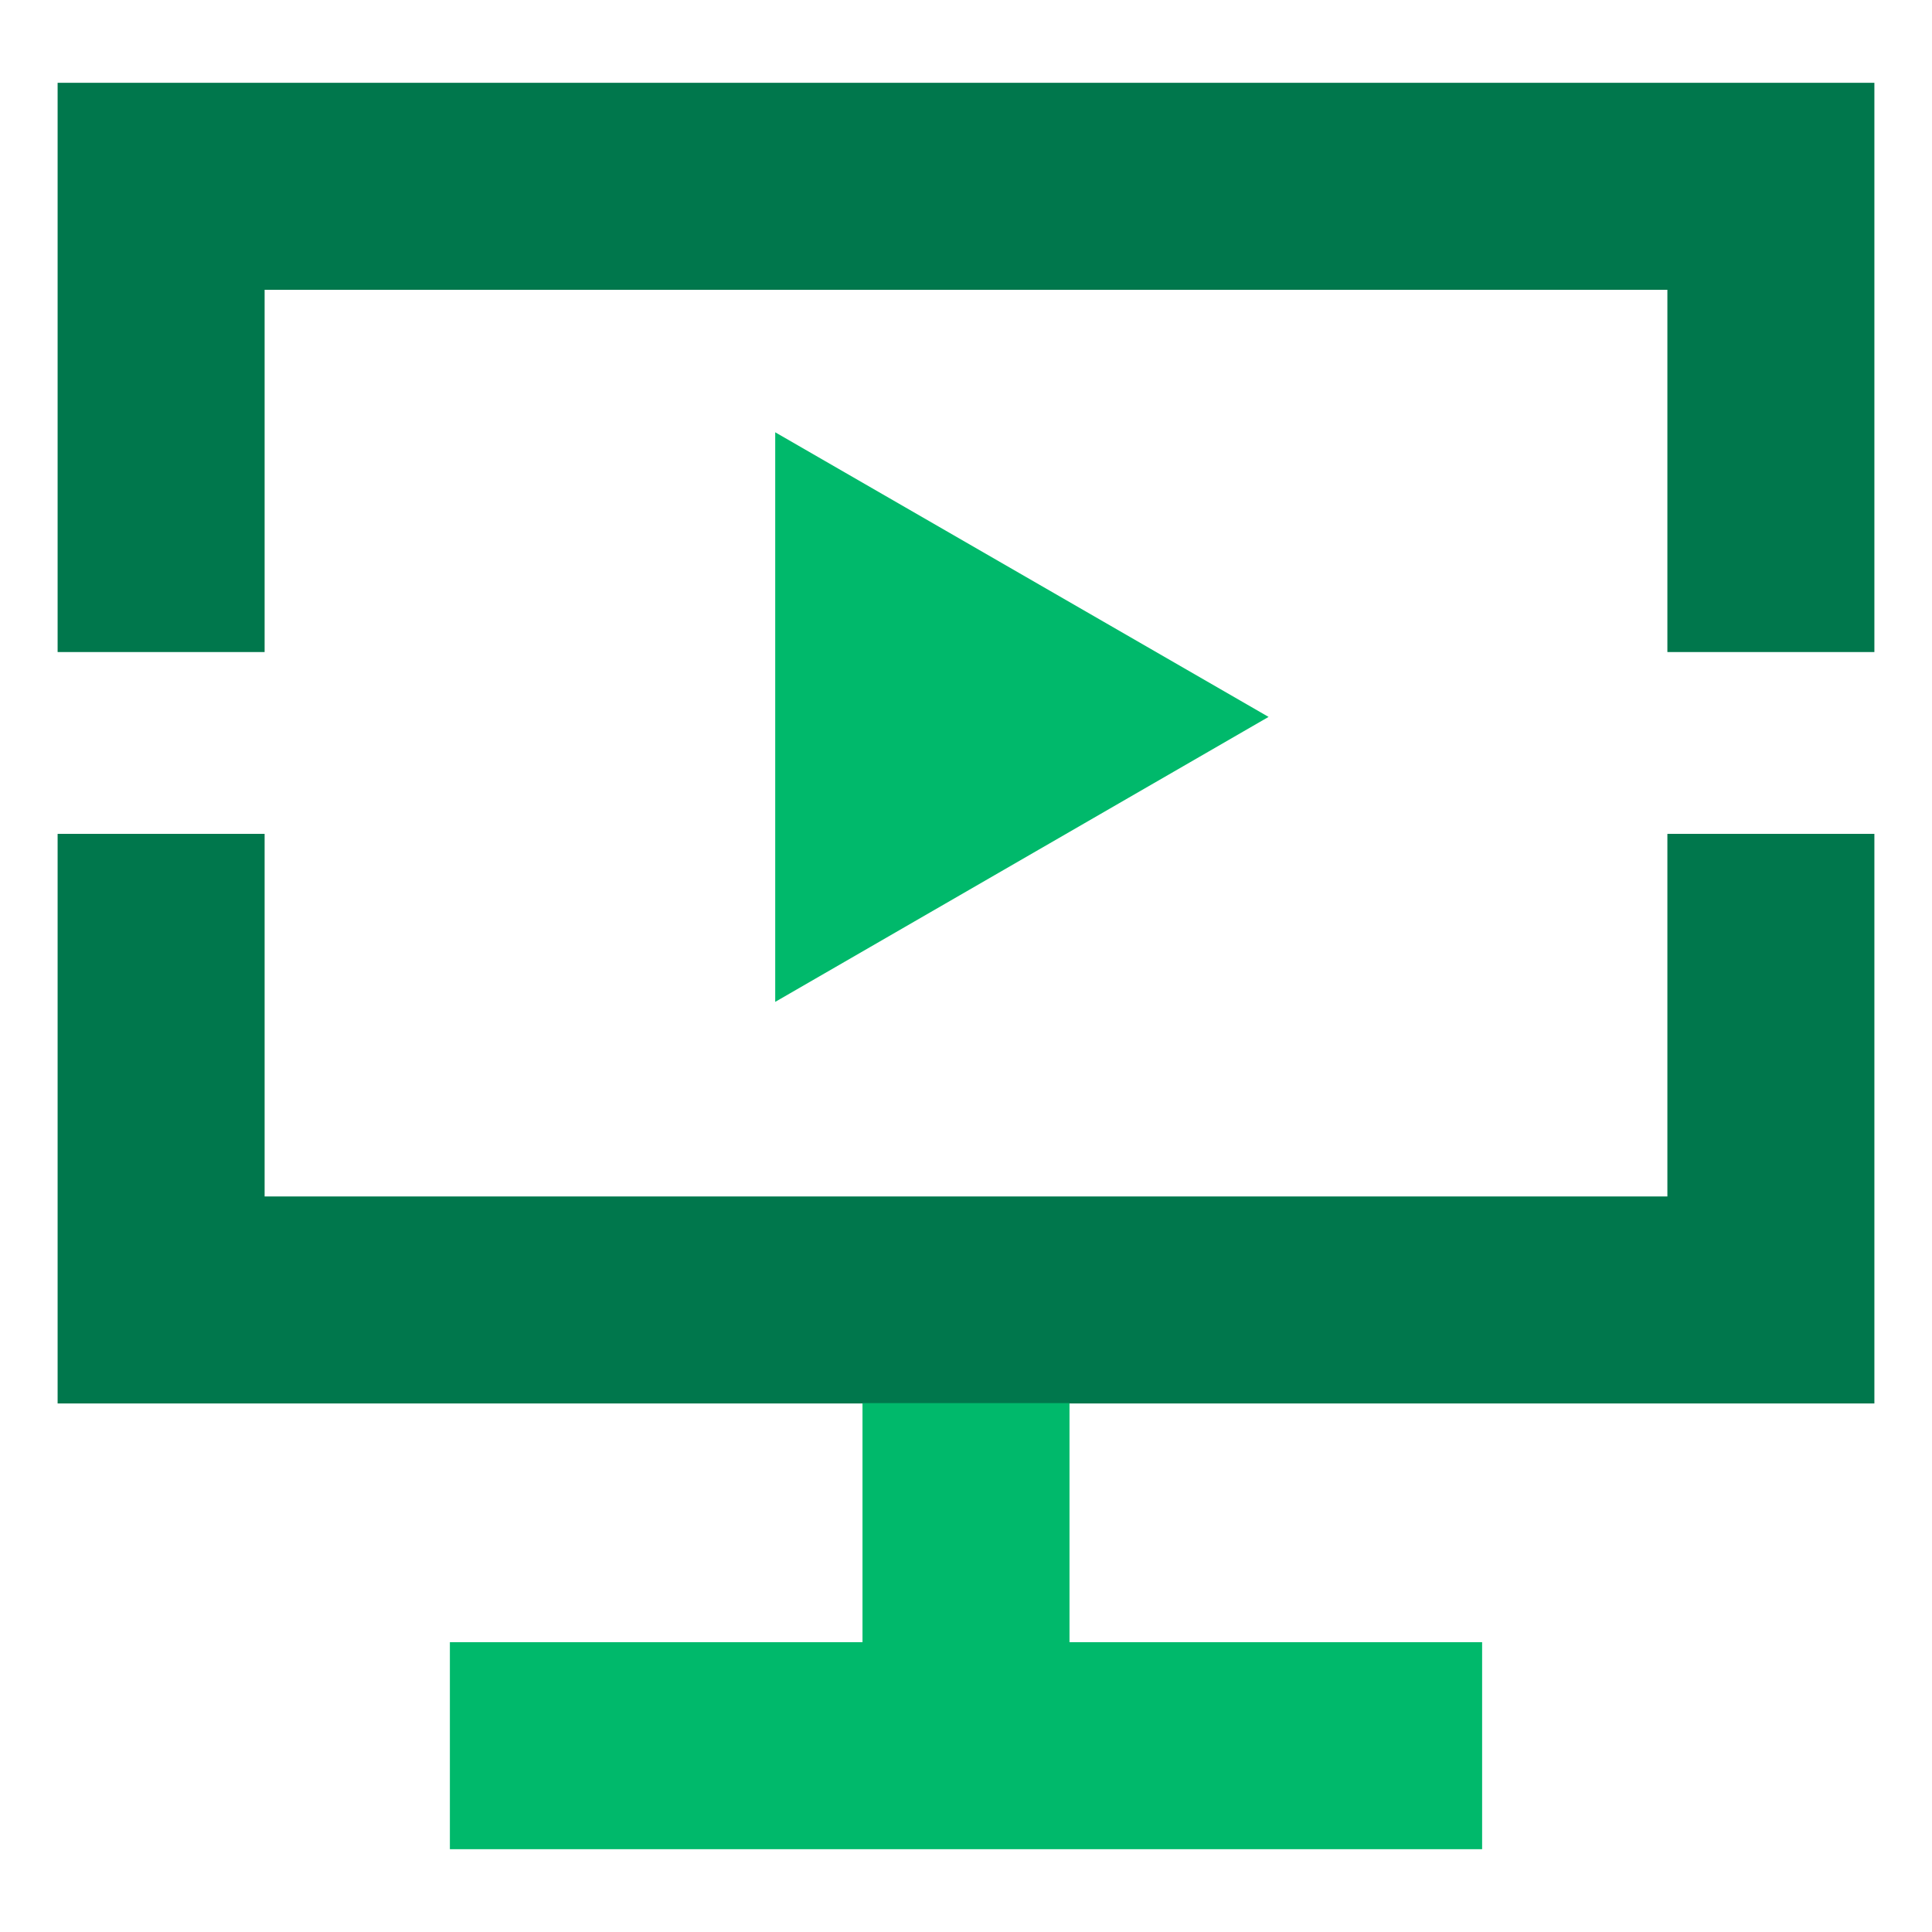
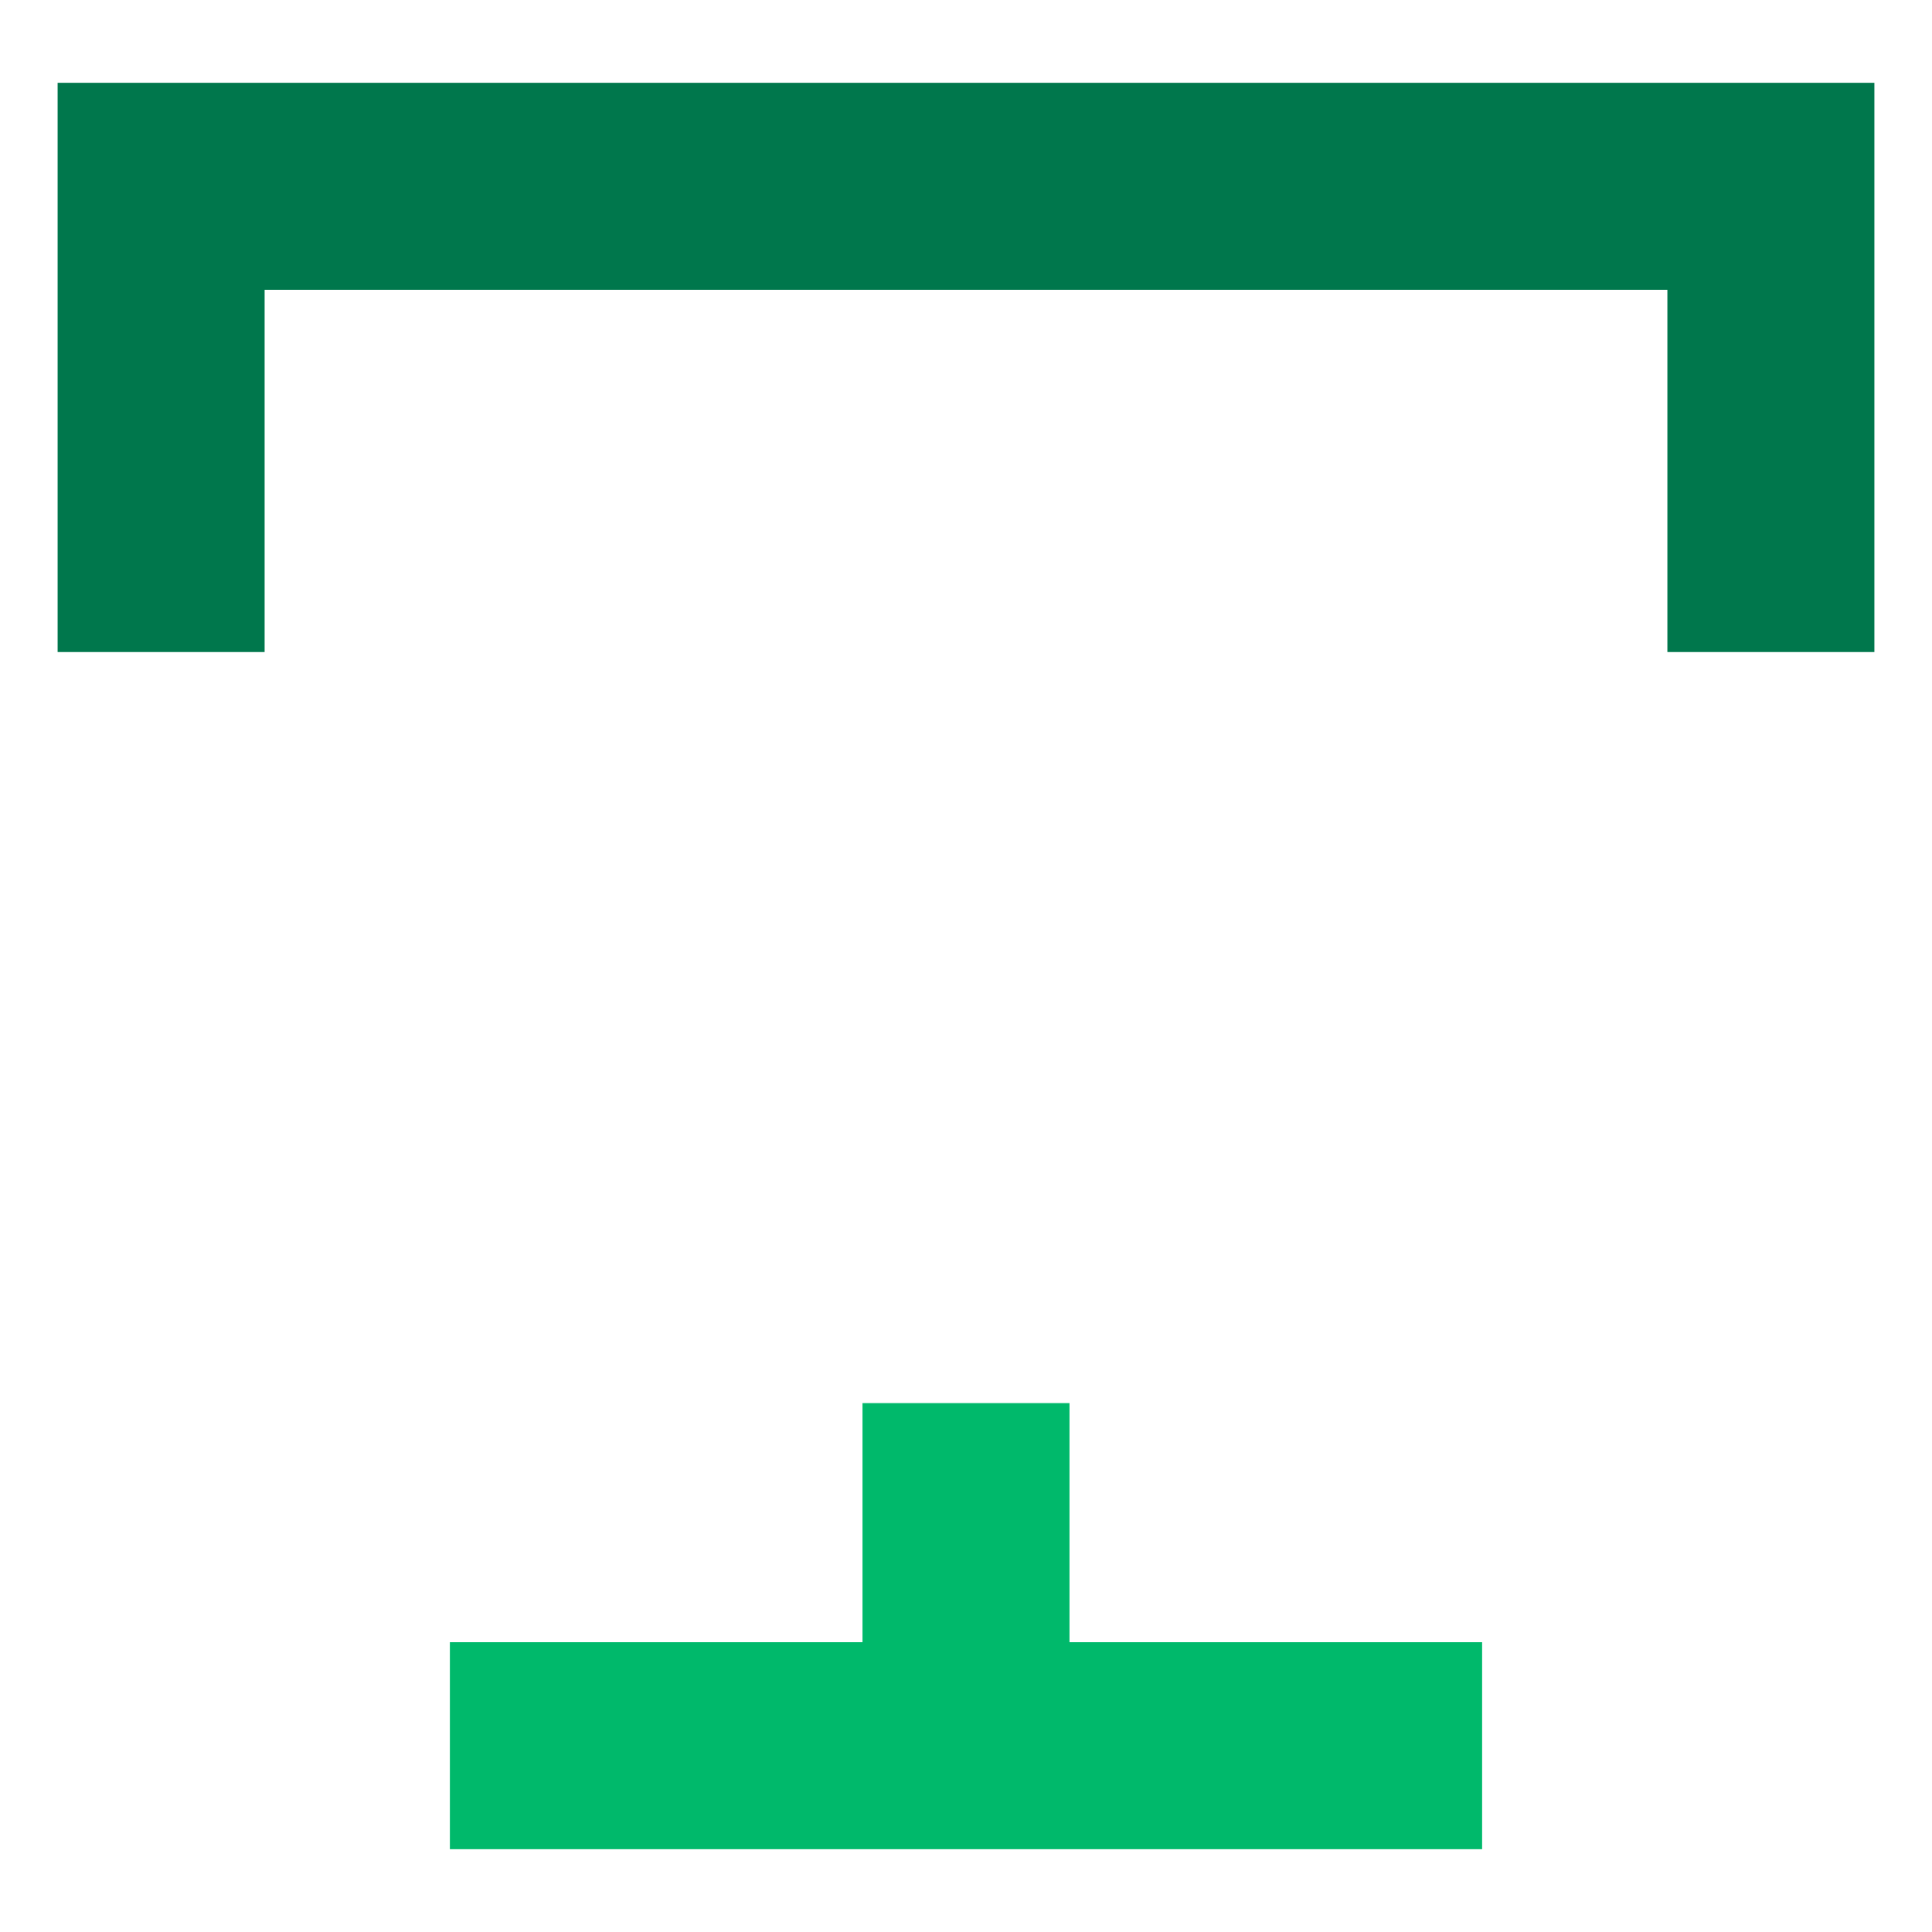
<svg xmlns="http://www.w3.org/2000/svg" width="56" height="56" viewBox="0 0 56 56" fill="none">
-   <path d="M36.77 20.78L22.47 12.53V29.04L36.77 20.78Z" fill="#00B96B" />
-   <path d="M54.33 40.68H1.67V24.17H7.67V34.68H48.33V24.17H54.33V40.68Z" fill="#00774C" />
  <path d="M54.33 18.9H48.33V8.4H7.67V18.9H1.67V2.4H54.33V18.9Z" fill="#00774C" />
  <path d="M31 40.67H25V50.6H31V40.67Z" fill="#00B96B" />
  <path d="M42.96 47.6H13.04V53.6H42.96V47.6Z" fill="#00B96B" />
</svg>